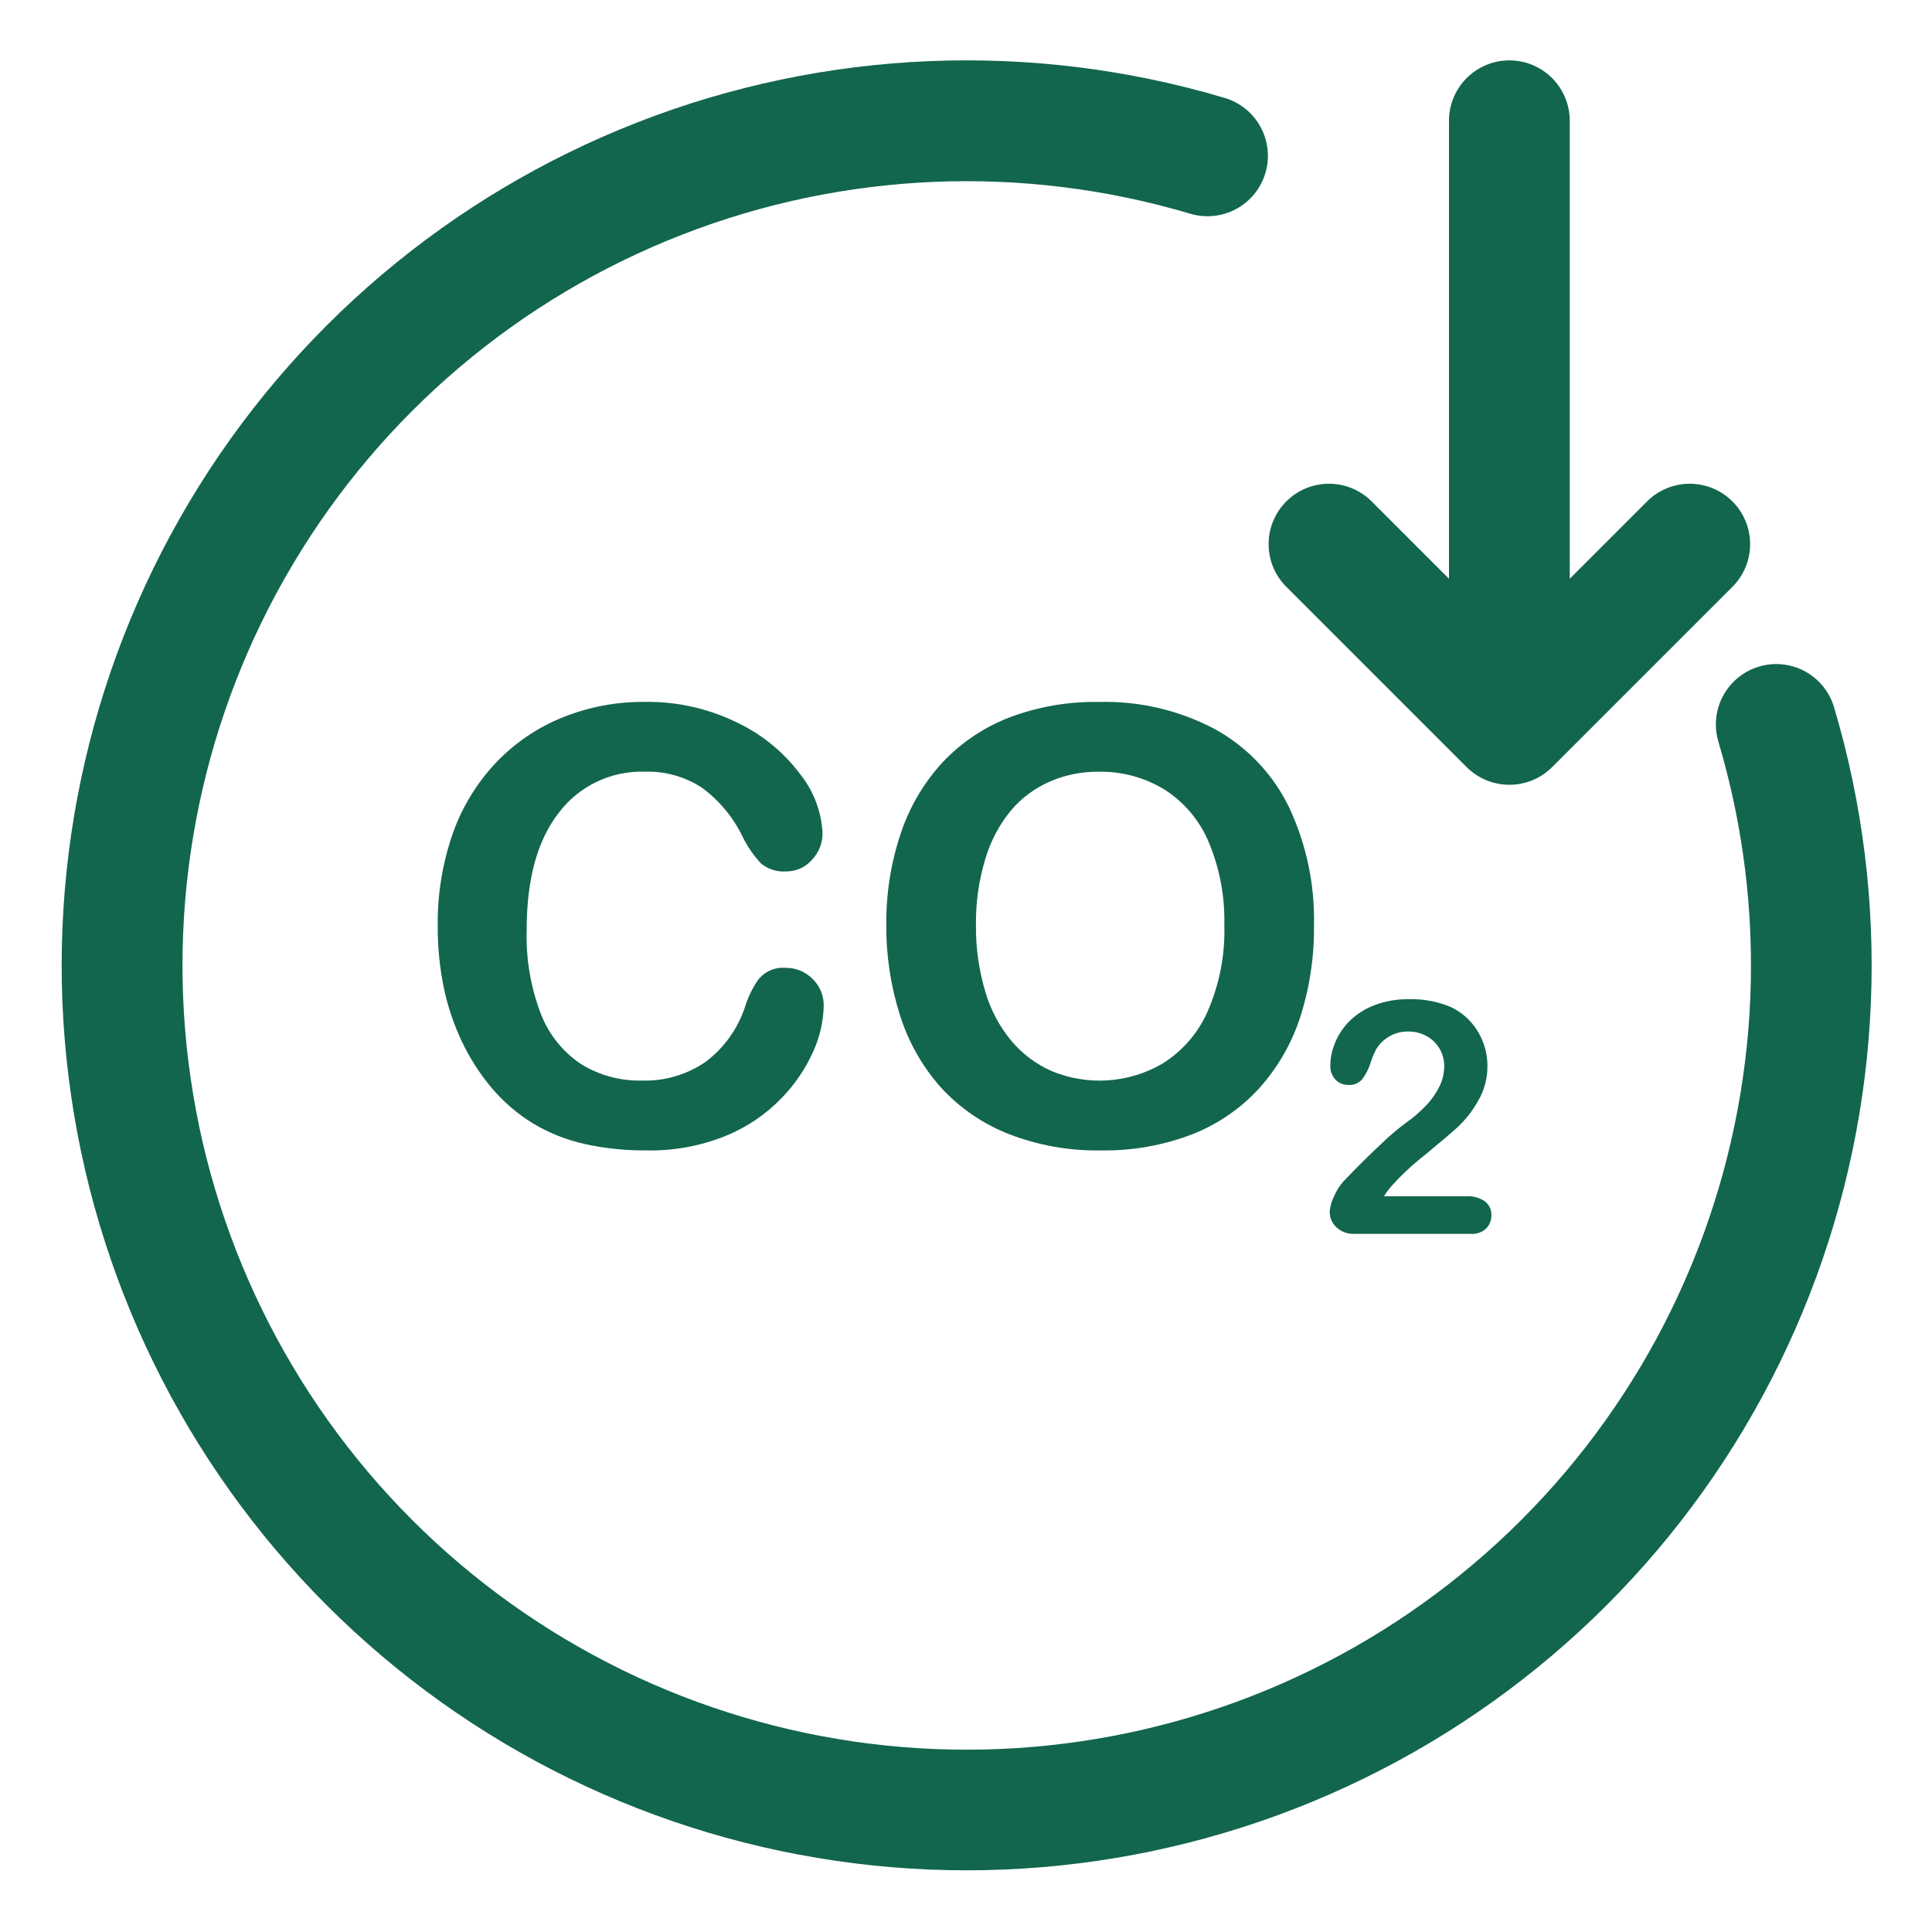
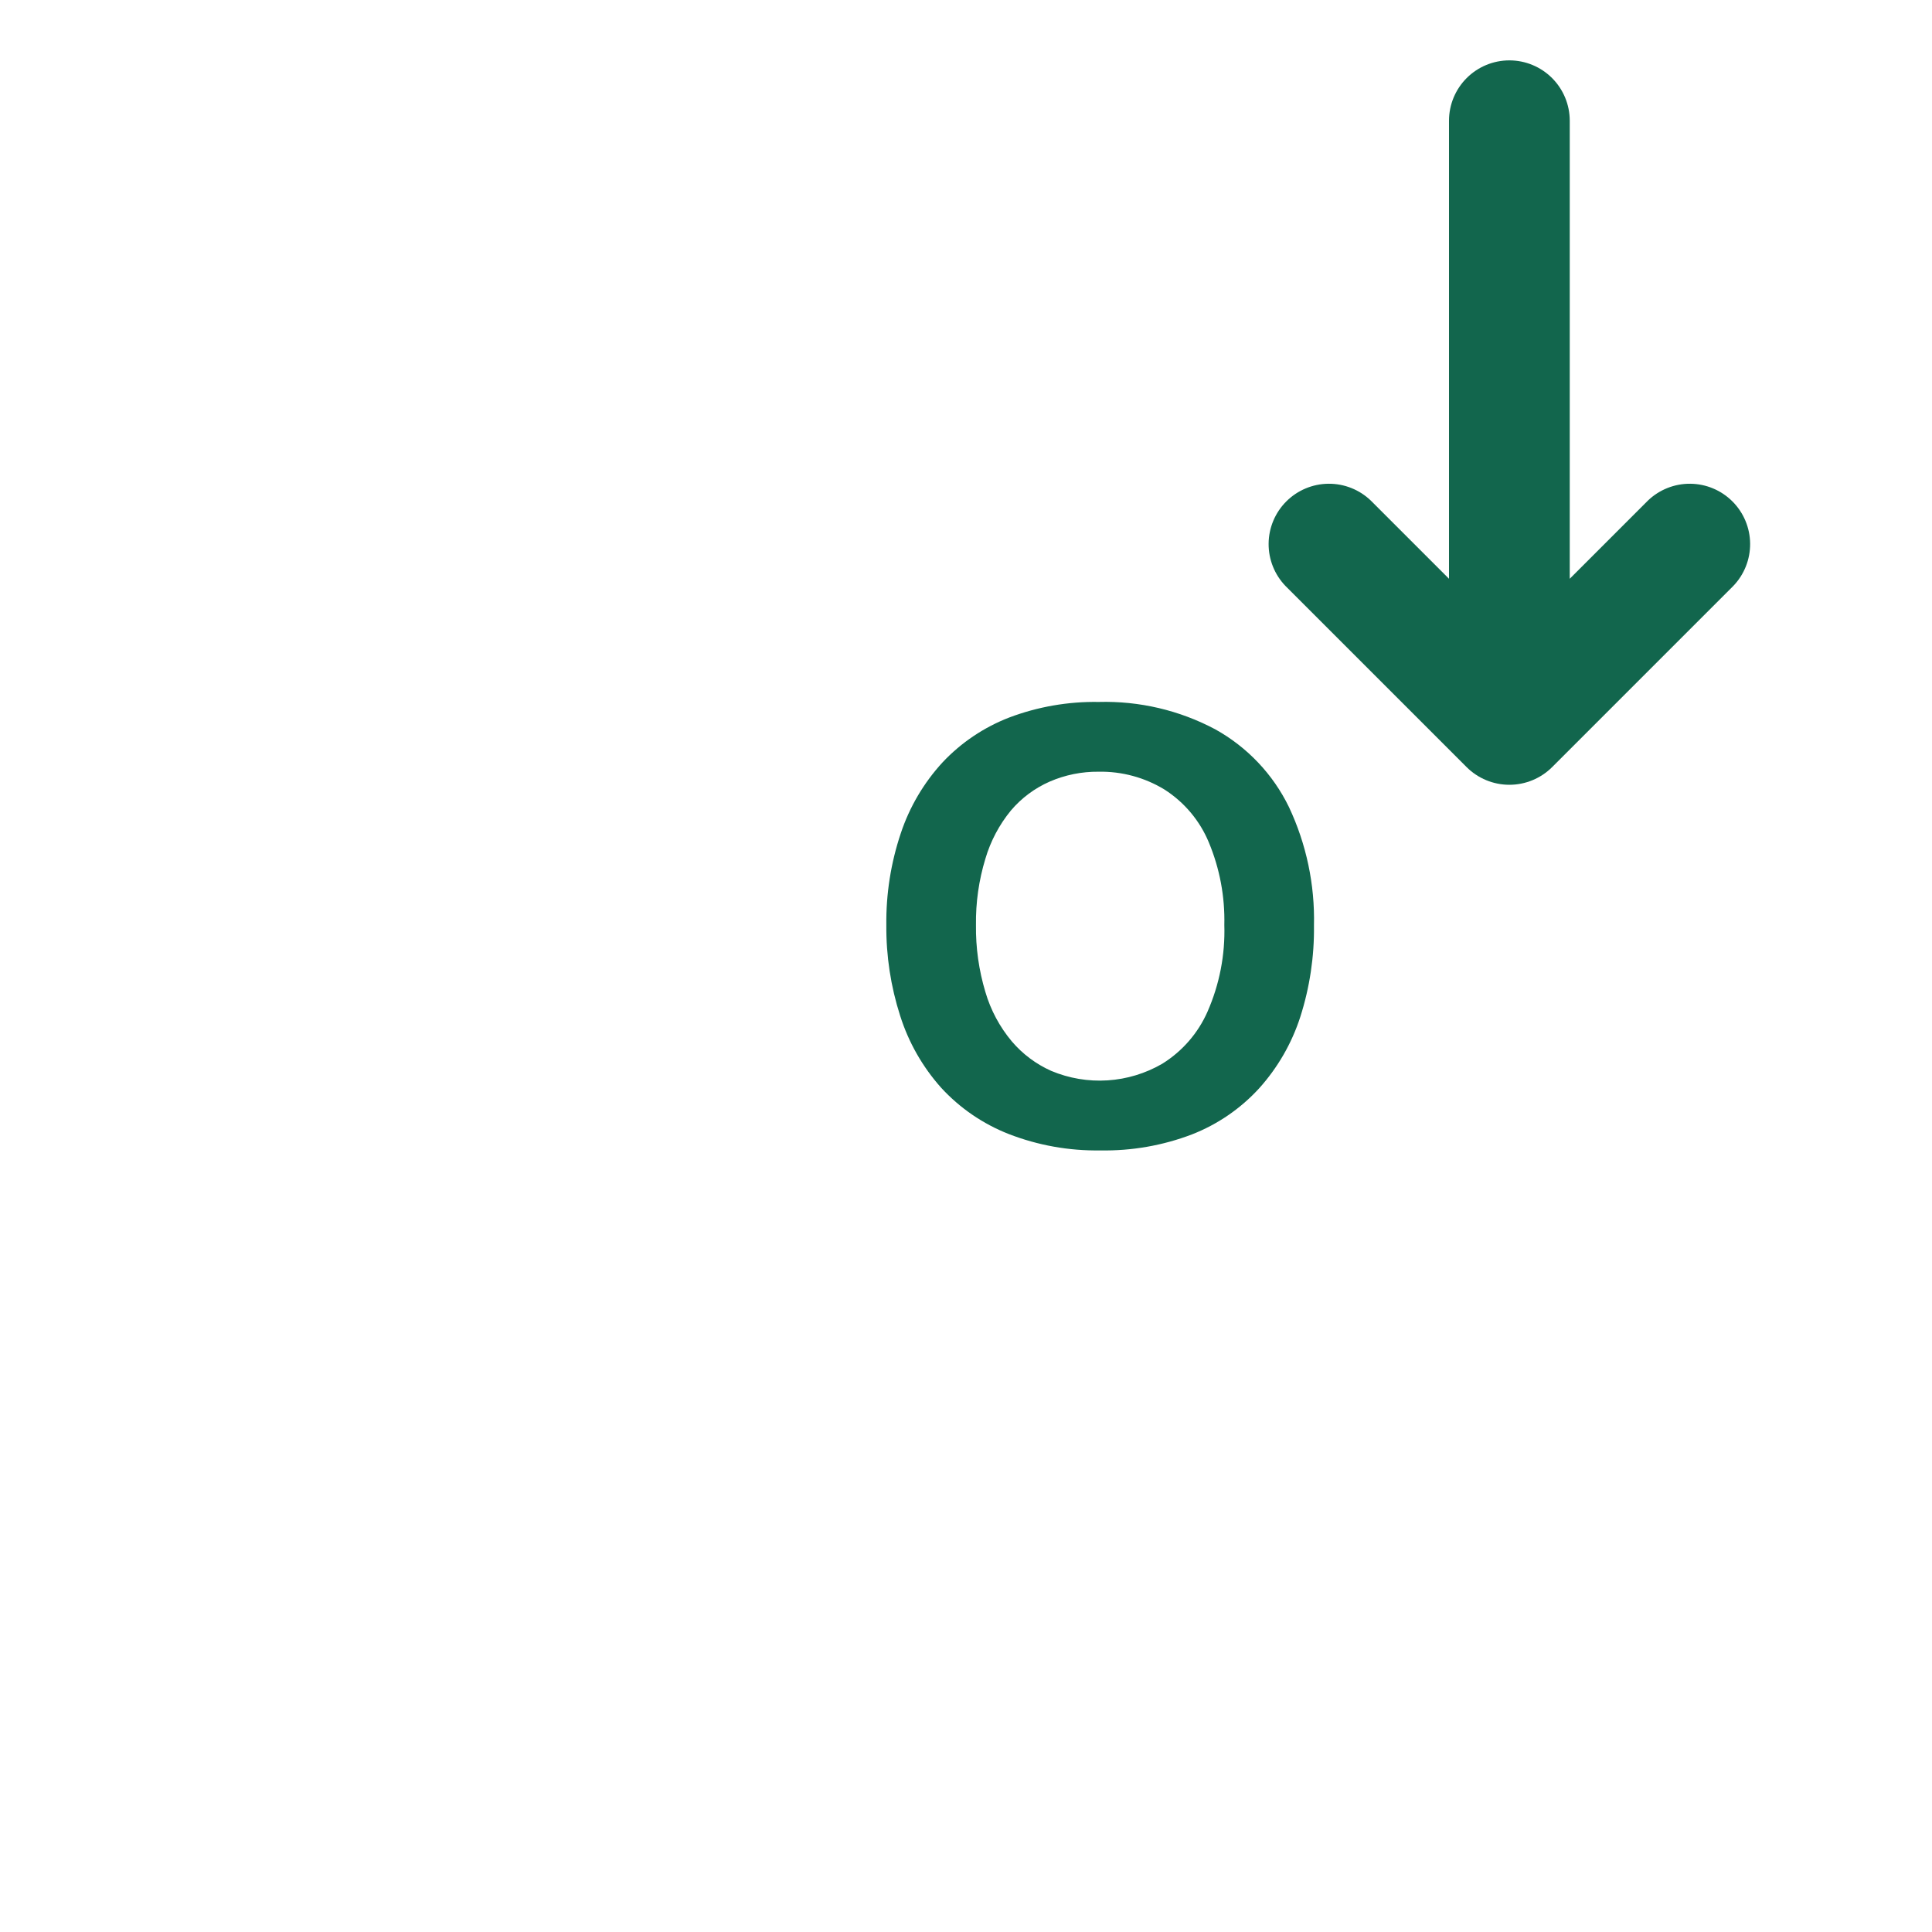
<svg xmlns="http://www.w3.org/2000/svg" width="512" height="512" viewBox="0 0 512 512" fill="none">
-   <path d="M466.14 176.656C462.076 177.871 458.66 180.651 456.644 184.384C454.628 188.117 454.178 192.498 455.392 196.563C468.582 240.88 466.617 288.33 449.808 331.405C432.999 374.48 402.305 410.72 362.585 434.389C322.864 458.059 276.384 467.807 230.5 462.091C184.617 456.374 141.949 435.52 109.25 402.829C76.551 370.137 55.687 327.474 49.961 281.592C44.234 235.709 53.971 189.228 77.632 149.501C101.292 109.775 137.525 79.073 180.596 62.255C223.667 45.435 271.116 43.46 315.436 56.64C319.506 57.85 323.889 57.394 327.623 55.373C331.356 53.351 334.133 49.929 335.344 45.859C336.554 41.79 336.098 37.406 334.076 33.673C332.054 29.939 328.632 27.162 324.563 25.952C273.421 10.737 218.666 13.011 168.962 32.414C119.258 51.816 77.444 87.24 50.136 133.079C22.827 178.918 11.585 232.555 18.187 285.502C24.79 338.449 48.86 387.682 86.589 425.411C124.318 463.14 173.551 487.21 226.498 493.812C279.445 500.415 333.081 489.172 378.92 461.864C424.759 434.556 460.183 392.741 479.586 343.037C498.989 293.333 501.263 238.578 486.048 187.437C485.453 185.419 484.465 183.539 483.141 181.904C481.818 180.269 480.184 178.912 478.334 177.91C476.484 176.908 474.455 176.282 472.362 176.067C470.27 175.851 468.155 176.052 466.14 176.656Z" fill="#12664D" />
  <path d="M399.999 16C395.755 16 391.686 17.686 388.685 20.686C385.684 23.687 383.999 27.756 383.999 32V153.376L363.311 132.688C360.293 129.773 356.251 128.161 352.056 128.197C347.861 128.234 343.848 129.916 340.882 132.883C337.915 135.849 336.232 139.862 336.196 144.058C336.159 148.253 337.772 152.294 340.687 155.312L388.668 203.293C391.676 206.292 395.751 207.975 399.999 207.975C404.247 207.975 408.321 206.292 411.33 203.293L459.311 155.312C462.225 152.294 463.838 148.253 463.802 144.058C463.765 139.862 462.082 135.849 459.116 132.883C456.149 129.916 452.136 128.234 447.941 128.197C443.746 128.161 439.704 129.773 436.687 132.688L415.999 153.376V32C415.999 27.756 414.313 23.687 411.312 20.686C408.312 17.686 404.242 16 399.999 16Z" fill="#12664D" />
-   <path d="M208.197 256.489C206.881 256.371 205.555 256.568 204.33 257.066C203.105 257.565 202.016 258.348 201.154 259.353C199.52 261.597 198.274 264.102 197.468 266.761C195.556 272.589 191.911 277.692 187.02 281.384C182.048 284.811 176.111 286.555 170.079 286.361C164.394 286.494 158.793 284.97 153.956 281.975C149.13 278.75 145.419 274.108 143.331 268.686C140.617 261.573 139.341 253.991 139.575 246.381C139.575 232.999 142.406 222.676 148.067 215.409C150.719 211.896 154.174 209.072 158.143 207.176C162.111 205.28 166.476 204.366 170.87 204.512C176.232 204.329 181.52 205.808 186.012 208.746C190.547 212.084 194.211 216.467 196.696 221.525C197.975 224.193 199.649 226.651 201.662 228.818C203.537 230.361 205.934 231.119 208.353 230.934C209.641 230.947 210.917 230.68 212.092 230.152C213.267 229.624 214.315 228.847 215.162 227.875C216.984 225.981 217.995 223.449 217.981 220.819C217.704 215.18 215.68 209.768 212.189 205.336C207.832 199.459 202.111 194.736 195.521 191.575C187.815 187.76 179.308 185.851 170.714 186.009C163.342 185.961 156.032 187.346 149.186 190.085C142.542 192.745 136.541 196.793 131.582 201.959C126.464 207.339 122.531 213.736 120.04 220.736C117.241 228.719 115.876 237.136 116.009 245.596C115.982 251.021 116.52 256.434 117.613 261.747C118.639 266.693 120.254 271.497 122.425 276.057C124.489 280.405 127.092 284.475 130.173 288.171C133.348 291.953 137.114 295.194 141.325 297.767C145.515 300.259 150.07 302.074 154.824 303.146C160.244 304.344 165.783 304.923 171.334 304.871C178.514 305.021 185.65 303.713 192.311 301.025C197.88 298.758 202.916 295.355 207.1 291.032C210.653 287.389 213.529 283.141 215.592 278.486C217.276 274.748 218.194 270.709 218.291 266.609C218.324 265.265 218.076 263.93 217.564 262.688C217.052 261.446 216.287 260.325 215.318 259.396C214.387 258.458 213.276 257.717 212.053 257.218C210.829 256.719 209.518 256.471 208.197 256.489Z" fill="#12664D" />
  <path d="M322.054 193.275C312.566 188.226 301.916 185.726 291.157 186.024C283.074 185.889 275.038 187.286 267.481 190.138C260.765 192.728 254.723 196.788 249.803 202.017C244.813 207.441 241.035 213.853 238.716 220.832C236.089 228.665 234.795 236.88 234.887 245.136C234.817 253.302 236.056 261.427 238.557 269.206C240.784 276.245 244.483 282.737 249.41 288.258C254.362 293.65 260.489 297.847 267.324 300.527C275.064 303.533 283.322 305.009 291.632 304.872C299.906 305.02 308.132 303.582 315.859 300.638C322.672 297.978 328.776 293.793 333.696 288.408C338.617 282.934 342.327 276.495 344.586 269.508C347.092 261.677 348.318 253.498 348.216 245.282C348.473 234.448 346.205 223.701 341.588 213.882C337.362 205.183 330.542 197.987 322.054 193.275ZM320.003 268.109C317.492 273.803 313.311 278.612 308.006 281.908C303.585 284.475 298.622 285.982 293.512 286.309C288.402 286.636 283.286 285.773 278.57 283.789C274.555 281.996 270.995 279.331 268.152 275.99C264.924 272.141 262.533 267.67 261.129 262.858C259.404 257.11 258.565 251.136 258.642 245.138C258.561 239.2 259.4 233.284 261.129 227.599C262.503 222.919 264.808 218.561 267.907 214.782C270.698 211.493 274.206 208.878 278.166 207.137C282.258 205.361 286.683 204.466 291.148 204.511C297.312 204.398 303.379 206.044 308.629 209.253C313.885 212.622 317.977 217.507 320.357 223.254C323.241 230.182 324.639 237.632 324.461 245.127C324.704 253.018 323.181 260.865 320.003 268.1V268.109Z" fill="#12664D" />
-   <path d="M393.521 318.375C392.058 317.383 390.31 316.909 388.552 317.028H366.753C367.368 316.065 368.052 315.15 368.799 314.289C371.433 311.354 374.318 308.66 377.421 306.236C381.611 302.779 384.596 300.244 386.375 298.63C388.433 296.662 390.199 294.405 391.617 291.927C393.332 289.062 394.221 285.77 394.184 282.422C394.175 278.005 392.503 273.756 389.508 270.536C388.05 268.976 386.306 267.717 384.373 266.827C380.92 265.391 377.208 264.702 373.475 264.804C370.321 264.737 367.183 265.273 364.227 266.384C361.796 267.306 359.577 268.719 357.705 270.536C356.049 272.166 354.735 274.115 353.842 276.269C353.019 278.186 352.579 280.249 352.548 282.339C352.511 283.032 352.614 283.726 352.851 284.378C353.088 285.03 353.454 285.627 353.926 286.131C354.379 286.59 354.92 286.95 355.516 287.19C356.112 287.429 356.751 287.542 357.392 287.523C358.069 287.568 358.747 287.454 359.374 287.191C360 286.927 360.558 286.521 361.003 286.004C361.979 284.694 362.728 283.226 363.216 281.663C363.58 280.471 364.047 279.315 364.614 278.206C365.494 276.702 366.754 275.46 368.265 274.608C369.777 273.757 371.486 273.326 373.216 273.361C374.883 273.346 376.527 273.752 377.999 274.541C379.433 275.302 380.632 276.446 381.464 277.849C382.324 279.308 382.765 280.979 382.738 282.677C382.714 284.438 382.308 286.172 381.547 287.758C380.663 289.614 379.493 291.318 378.082 292.805C376.352 294.633 374.442 296.279 372.381 297.717C370.14 299.398 368.007 301.221 365.994 303.175C363.016 305.943 359.676 309.266 355.974 313.143C354.945 314.316 354.113 315.65 353.511 317.093C352.87 318.345 352.487 319.714 352.383 321.118C352.379 321.888 352.533 322.651 352.835 323.358C353.137 324.065 353.58 324.701 354.137 325.227C354.793 325.835 355.564 326.304 356.403 326.606C357.242 326.908 358.133 327.036 359.022 326.982H389.752C390.498 327.043 391.249 326.946 391.957 326.7C392.664 326.453 393.314 326.061 393.865 325.549C394.311 325.087 394.661 324.54 394.896 323.94C395.131 323.34 395.245 322.698 395.232 322.053C395.26 321.347 395.119 320.644 394.822 320.003C394.524 319.363 394.078 318.805 393.521 318.375Z" fill="#12664D" />
</svg>